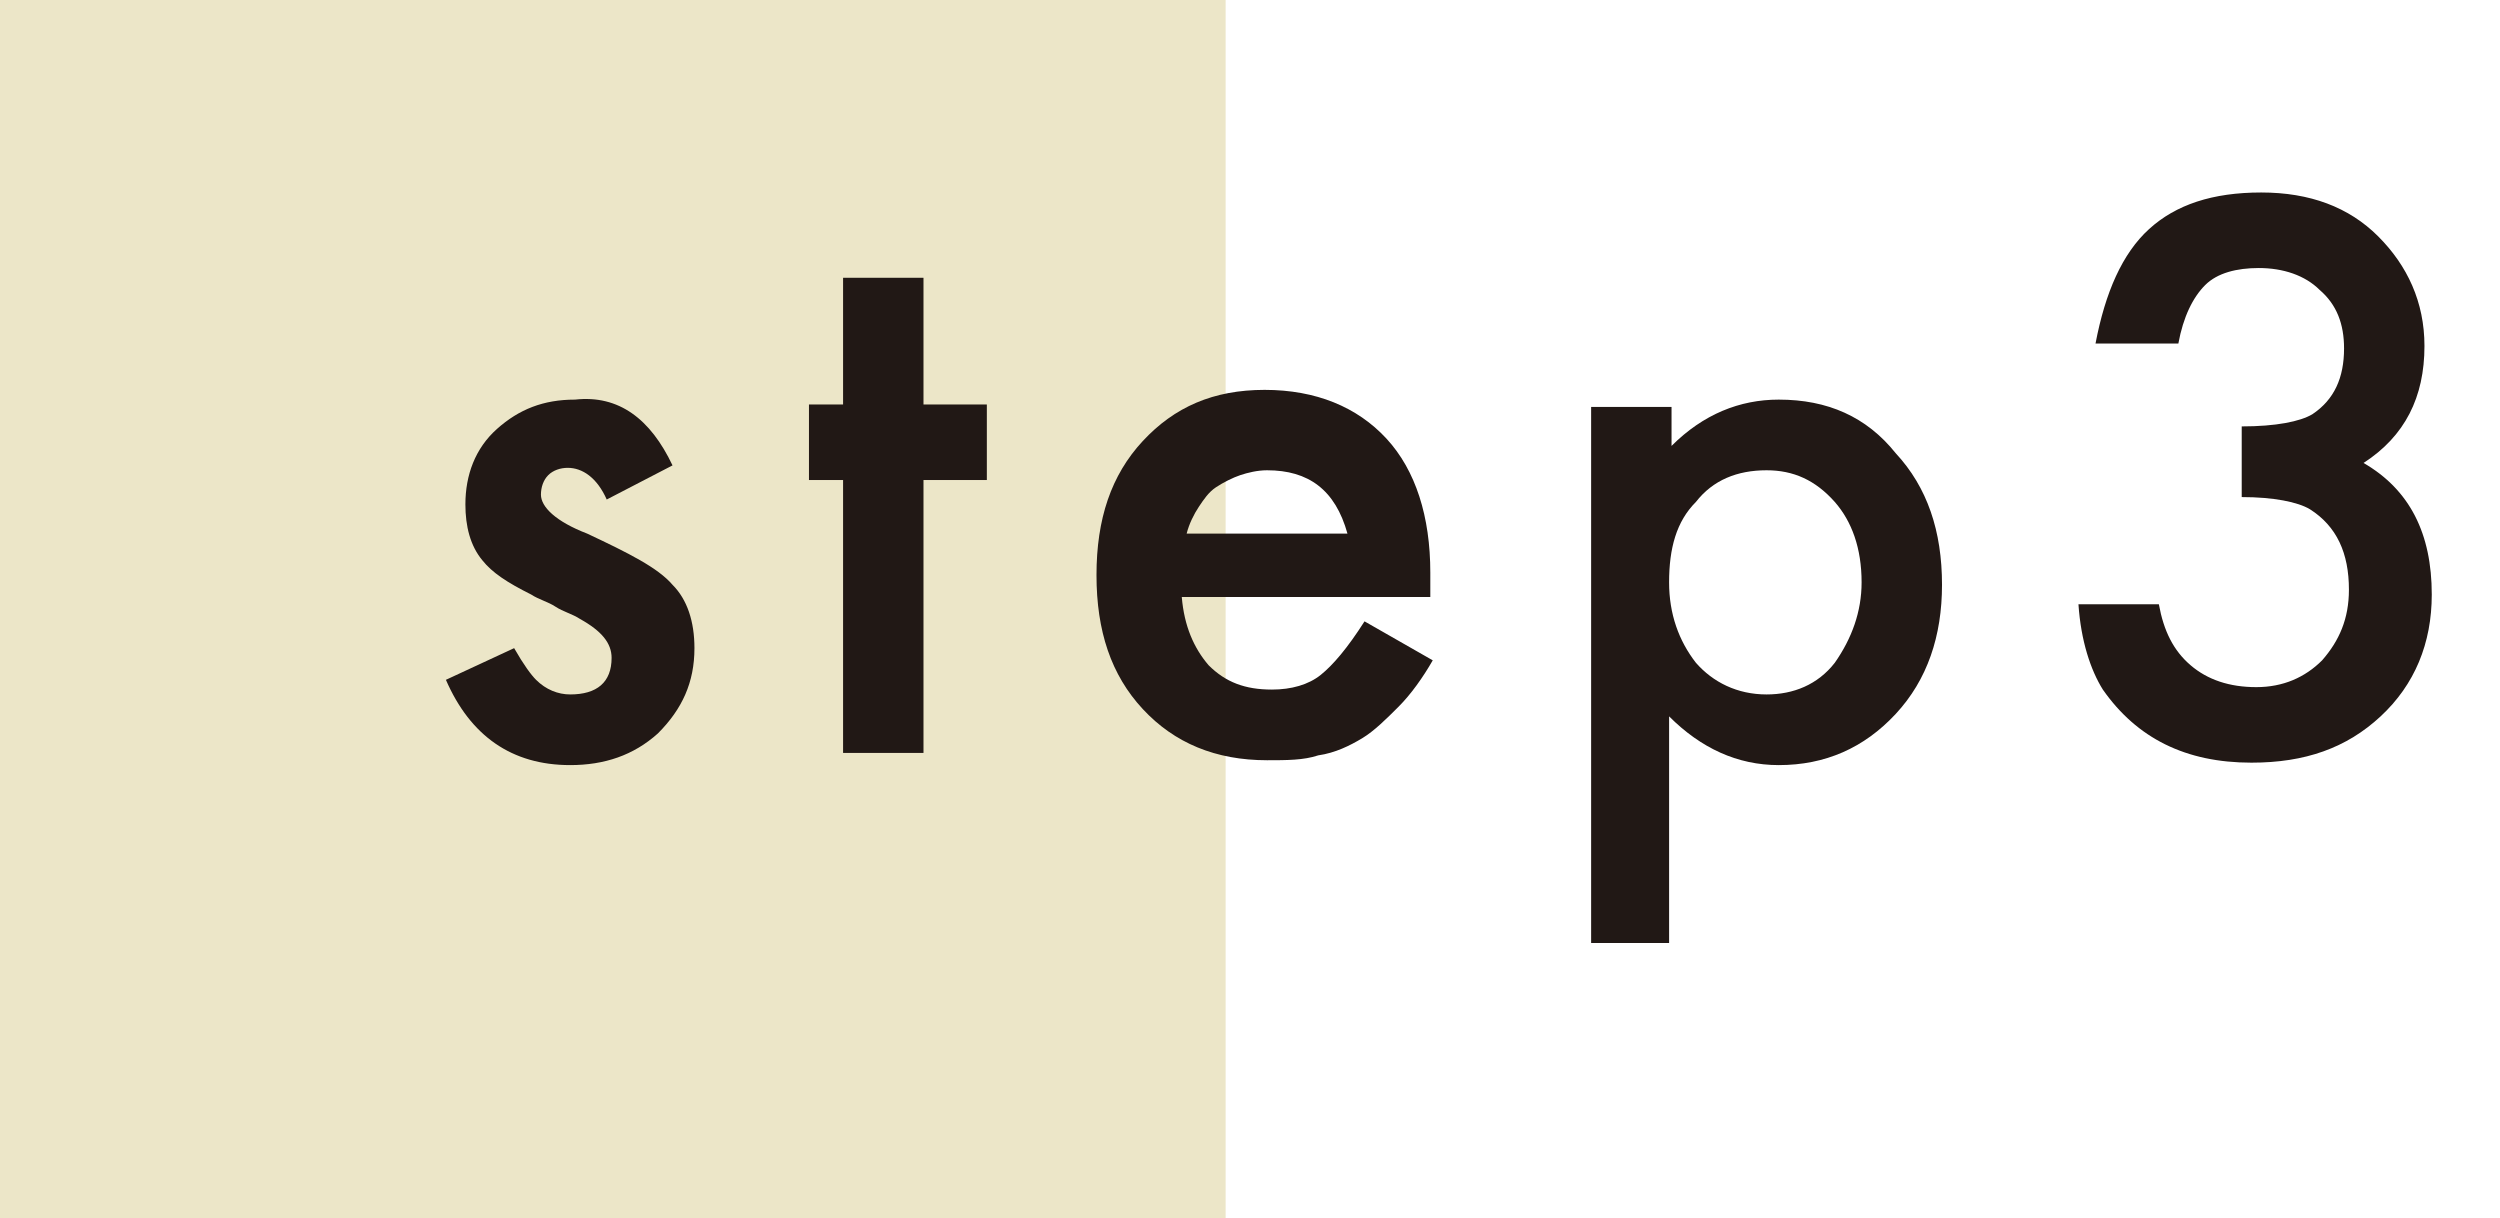
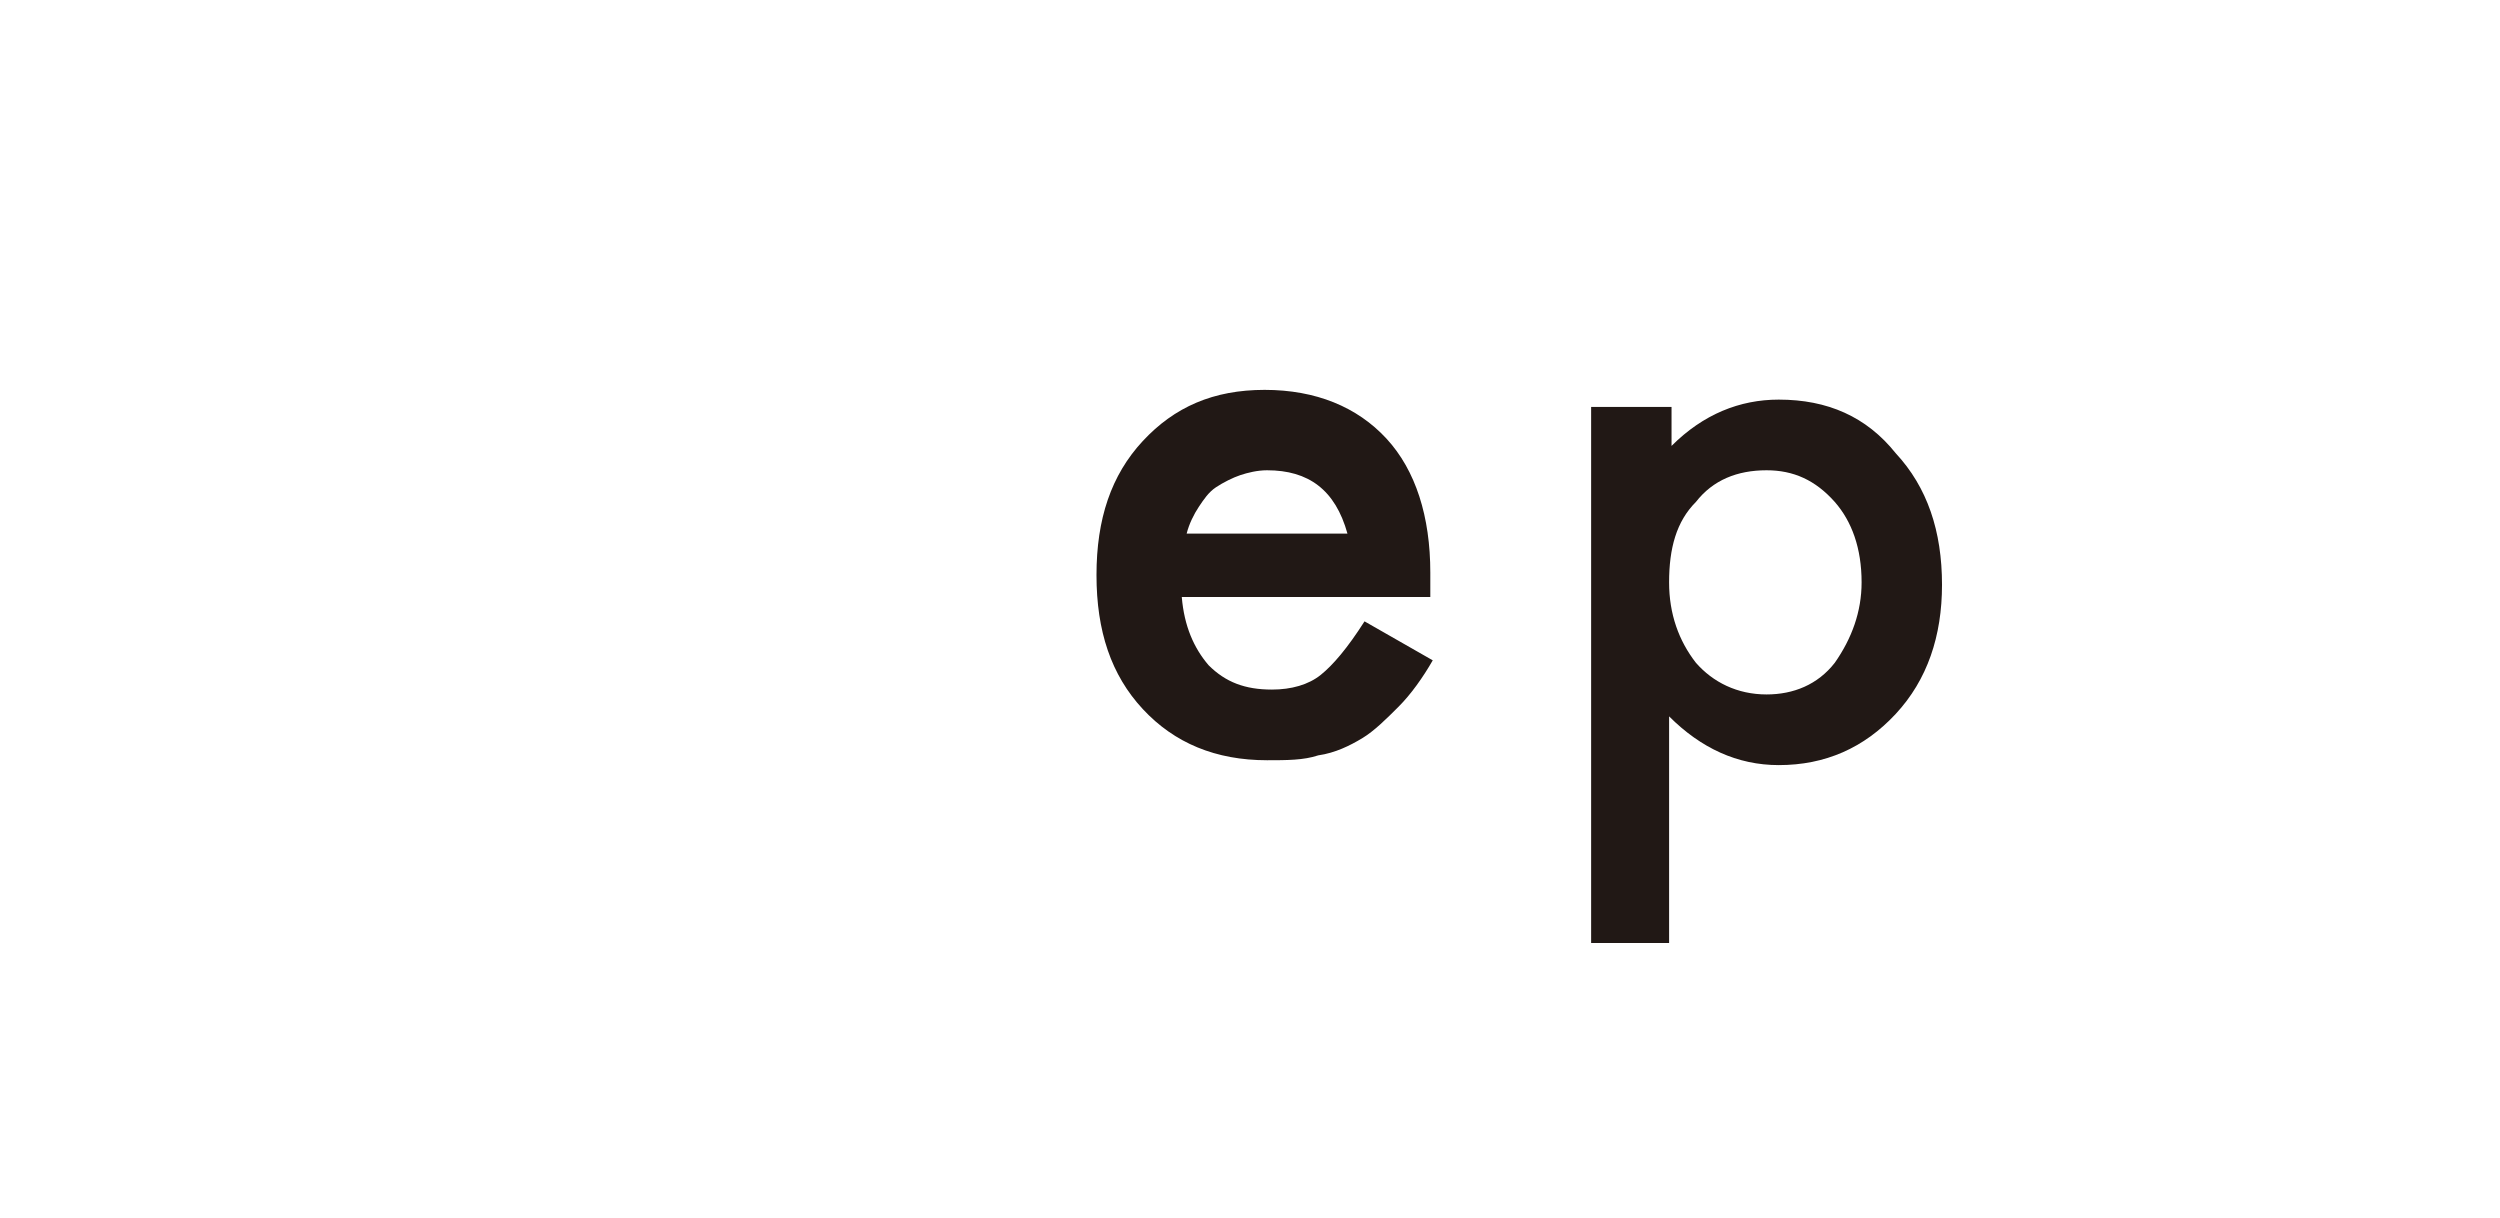
<svg xmlns="http://www.w3.org/2000/svg" version="1.1" id="レイヤー_1" x="0px" y="0px" width="102.6px" height="50px" viewBox="0 0 102.6 50" style="enable-background:new 0 0 102.6 50;" xml:space="preserve">
  <style type="text/css">
	.st0{fill:#E7E0BA;fill-opacity:0.8;}
	.st1{fill:#211815;}
</style>
  <g>
-     <rect y="-0.1" class="st0" width="50.3" height="50.3" />
    <g>
      <g>
-         <path class="st1" d="M27.6,19.1l-2.7,1.4c-0.4-0.9-1-1.3-1.6-1.3c-0.3,0-0.6,0.1-0.8,0.3s-0.3,0.5-0.3,0.8c0,0.5,0.6,1.1,1.9,1.6     c1.7,0.8,2.9,1.4,3.5,2.1c0.6,0.6,0.9,1.5,0.9,2.6c0,1.4-0.5,2.5-1.5,3.5c-1,0.9-2.2,1.3-3.6,1.3c-2.4,0-4.1-1.2-5.1-3.5l2.8-1.3     c0.4,0.7,0.7,1.1,0.9,1.3c0.4,0.4,0.9,0.6,1.4,0.6c1.1,0,1.7-0.5,1.7-1.5c0-0.6-0.4-1.1-1.3-1.6c-0.3-0.2-0.7-0.3-1-0.5     c-0.3-0.2-0.7-0.3-1-0.5c-1-0.5-1.6-0.9-2-1.4c-0.5-0.6-0.7-1.4-0.7-2.3c0-1.2,0.4-2.3,1.3-3.1c0.9-0.8,1.9-1.2,3.2-1.2     C25.4,16.2,26.7,17.2,27.6,19.1z" />
-         <path class="st1" d="M37.9,19.7v11.2h-3.3V19.7h-1.4v-3.1h1.4v-5.2h3.3v5.2h2.6v3.1H37.9z" />
        <path class="st1" d="M58.7,24.5H48.5c0.1,1.2,0.5,2.1,1.1,2.8c0.7,0.7,1.5,1,2.6,1c0.8,0,1.5-0.2,2-0.6c0.5-0.4,1.1-1.1,1.8-2.2     l2.8,1.6c-0.4,0.7-0.9,1.4-1.4,1.9s-1,1-1.5,1.3c-0.5,0.3-1.1,0.6-1.8,0.7c-0.6,0.2-1.3,0.2-2.1,0.2c-2.1,0-3.8-0.7-5.1-2.1     c-1.3-1.4-1.9-3.2-1.9-5.5c0-2.3,0.6-4.1,1.9-5.5c1.3-1.4,2.9-2.1,5-2.1c2.1,0,3.8,0.7,5,2c1.2,1.3,1.8,3.2,1.8,5.5L58.7,24.5z      M55.3,21.9c-0.5-1.8-1.6-2.6-3.3-2.6c-0.4,0-0.8,0.1-1.1,0.2s-0.7,0.3-1,0.5s-0.5,0.5-0.7,0.8s-0.4,0.7-0.5,1.1H55.3z" />
        <path class="st1" d="M68.6,38.7h-3.3v-22h3.3v1.6c1.3-1.3,2.8-1.9,4.4-1.9c2,0,3.6,0.7,4.8,2.2c1.3,1.4,1.9,3.2,1.9,5.4     c0,2.1-0.6,3.9-1.9,5.3c-1.3,1.4-2.9,2.1-4.8,2.1c-1.7,0-3.2-0.7-4.5-2V38.7z M76.4,23.9c0-1.4-0.4-2.5-1.1-3.3     c-0.8-0.9-1.7-1.3-2.8-1.3c-1.2,0-2.2,0.4-2.9,1.3c-0.8,0.8-1.1,1.9-1.1,3.3c0,1.3,0.4,2.4,1.1,3.3c0.7,0.8,1.7,1.3,2.9,1.3     c1.1,0,2.1-0.4,2.8-1.3C76,26.2,76.4,25.1,76.4,23.9z" />
-         <path class="st1" d="M92,20.4v-2.9c1.4,0,2.4-0.2,2.9-0.5c0.9-0.6,1.3-1.5,1.3-2.7c0-1-0.3-1.8-1-2.4c-0.6-0.6-1.5-0.9-2.5-0.9     c-0.9,0-1.7,0.2-2.2,0.7c-0.5,0.5-0.9,1.3-1.1,2.4h-3.4c0.4-2.1,1.1-3.7,2.2-4.7c1.1-1,2.6-1.5,4.6-1.5c2,0,3.6,0.6,4.8,1.8     c1.2,1.2,1.9,2.7,1.9,4.5c0,2.1-0.8,3.7-2.5,4.8c1.9,1.1,2.8,2.9,2.8,5.4c0,2-0.7,3.7-2.1,5c-1.4,1.3-3.1,1.9-5.3,1.9     c-2.7,0-4.7-1-6.1-3c-0.5-0.8-0.9-2-1-3.5h3.3c0.2,1.1,0.6,1.9,1.3,2.5s1.6,0.9,2.7,0.9c1.1,0,2-0.4,2.7-1.1     c0.7-0.8,1.1-1.7,1.1-2.9c0-1.5-0.5-2.6-1.6-3.3C94.3,20.6,93.3,20.4,92,20.4z" />
      </g>
    </g>
  </g>
</svg>